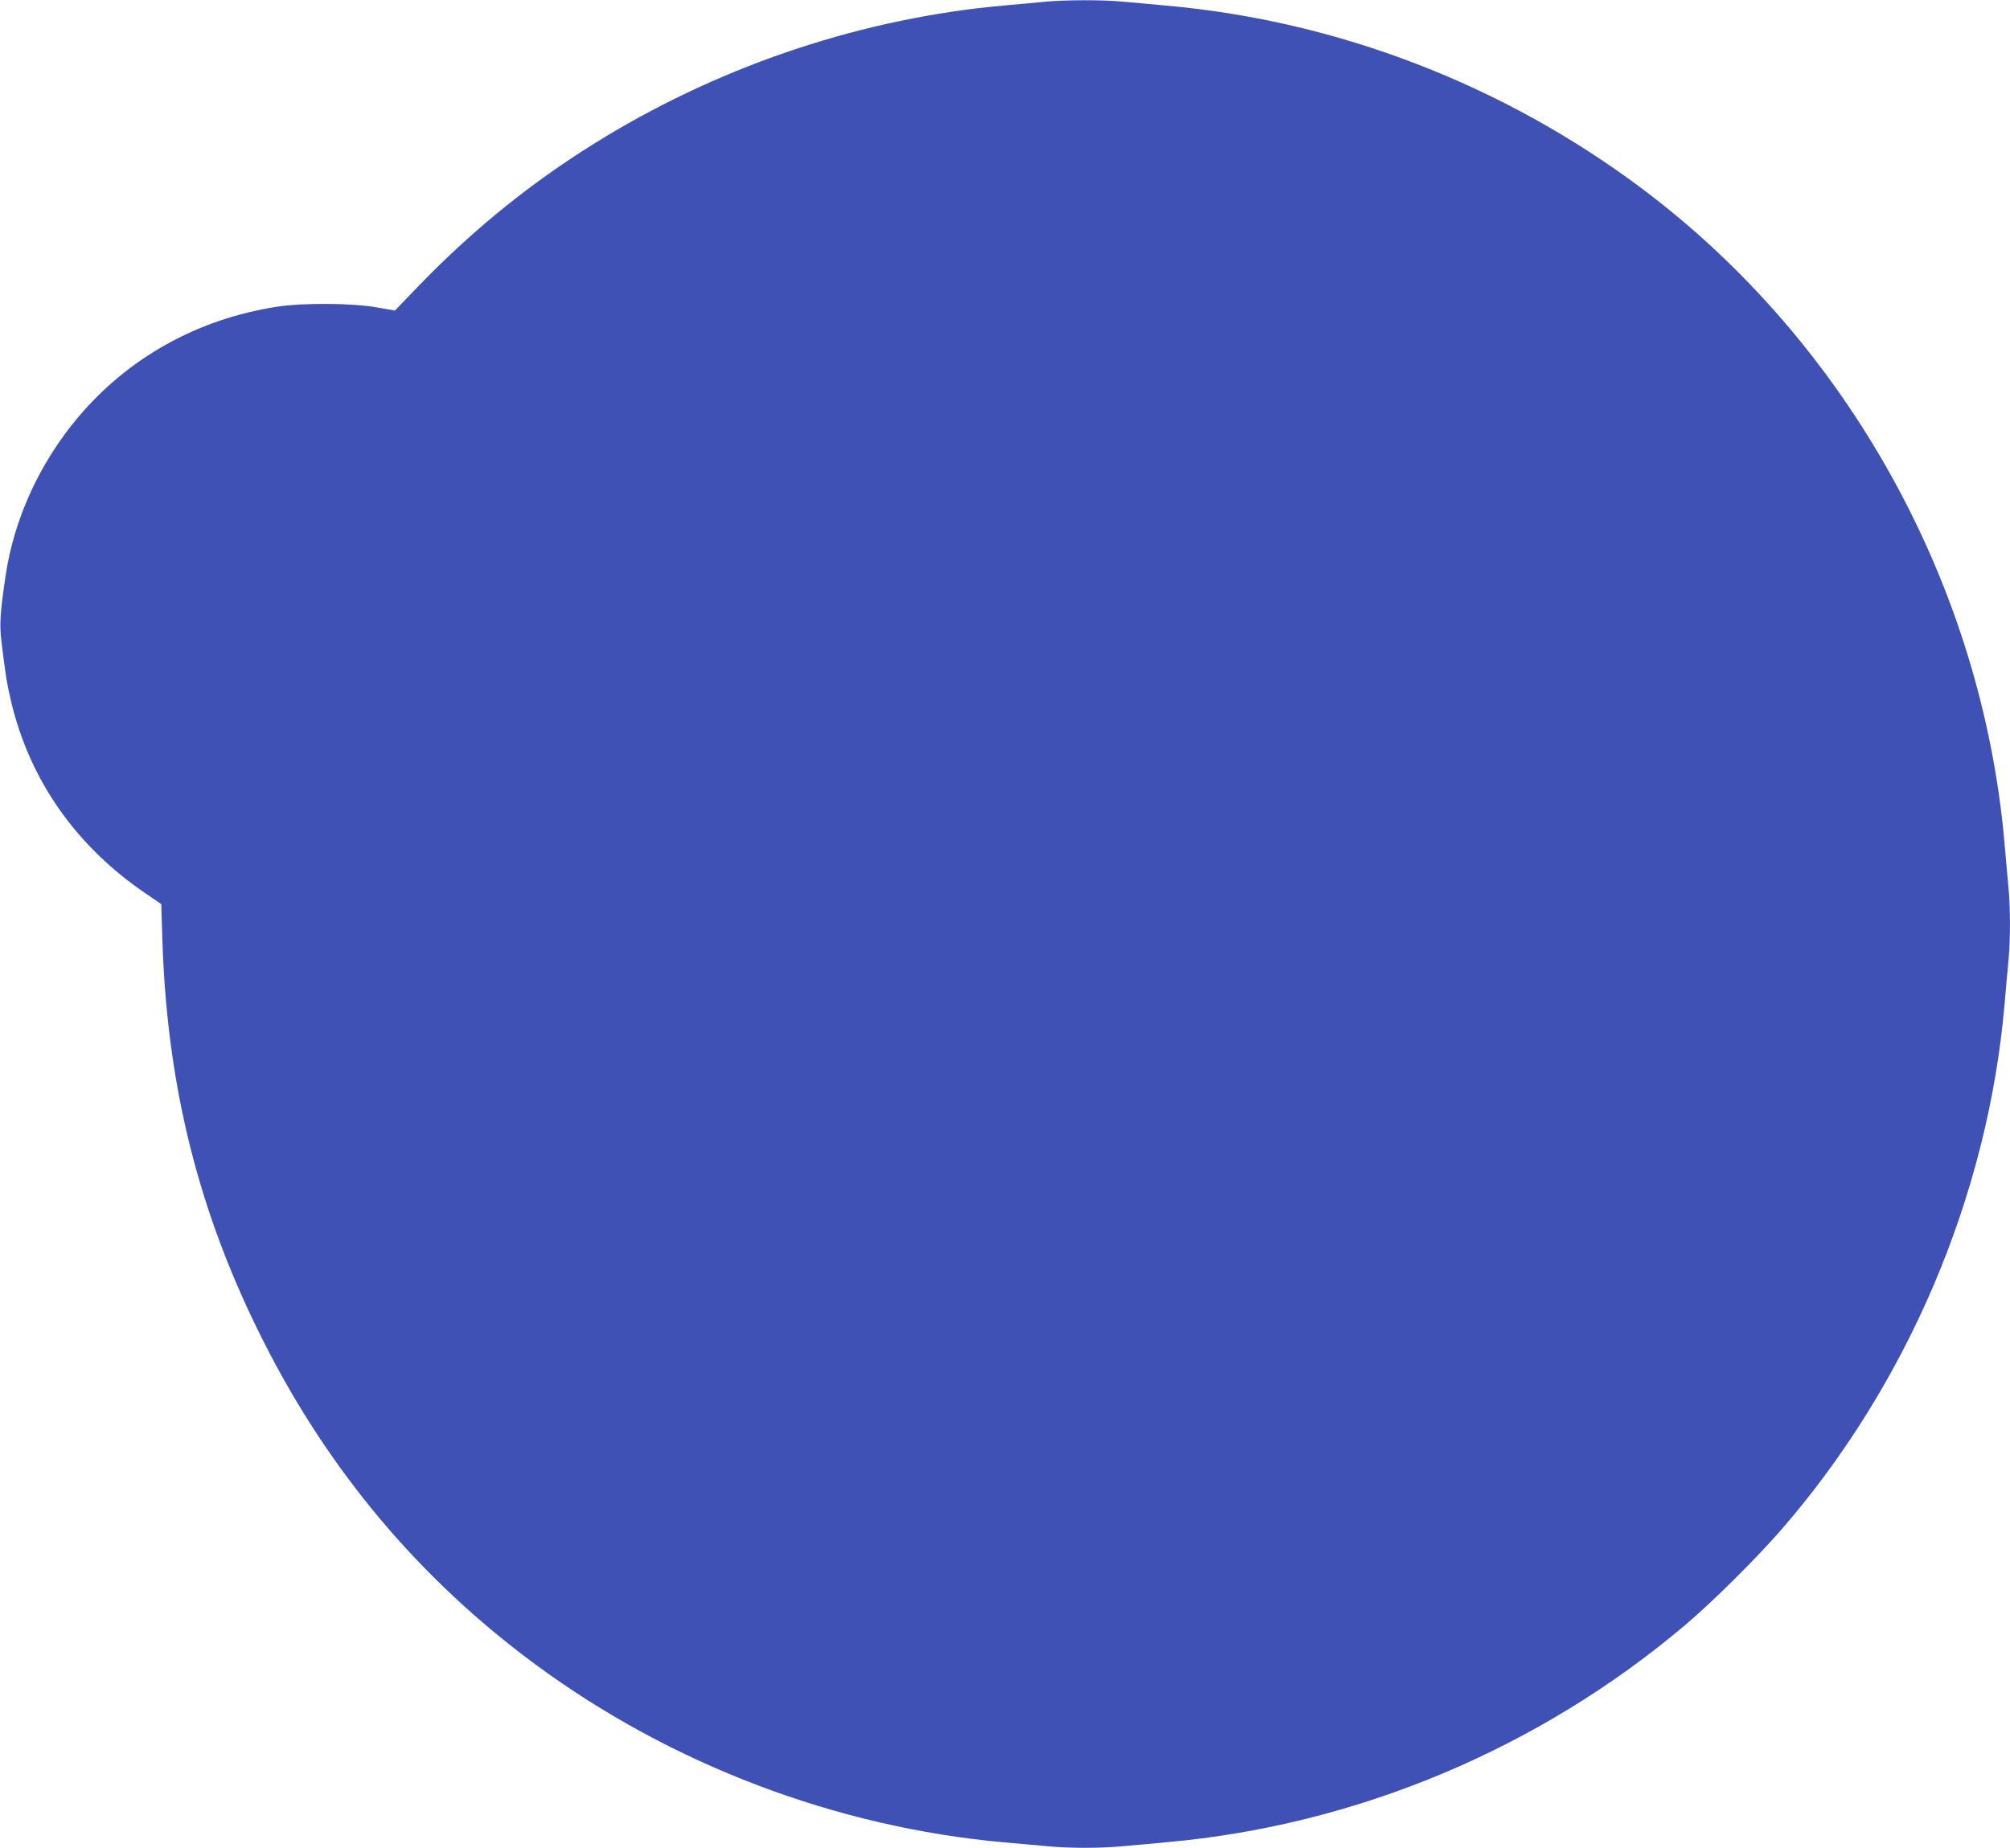
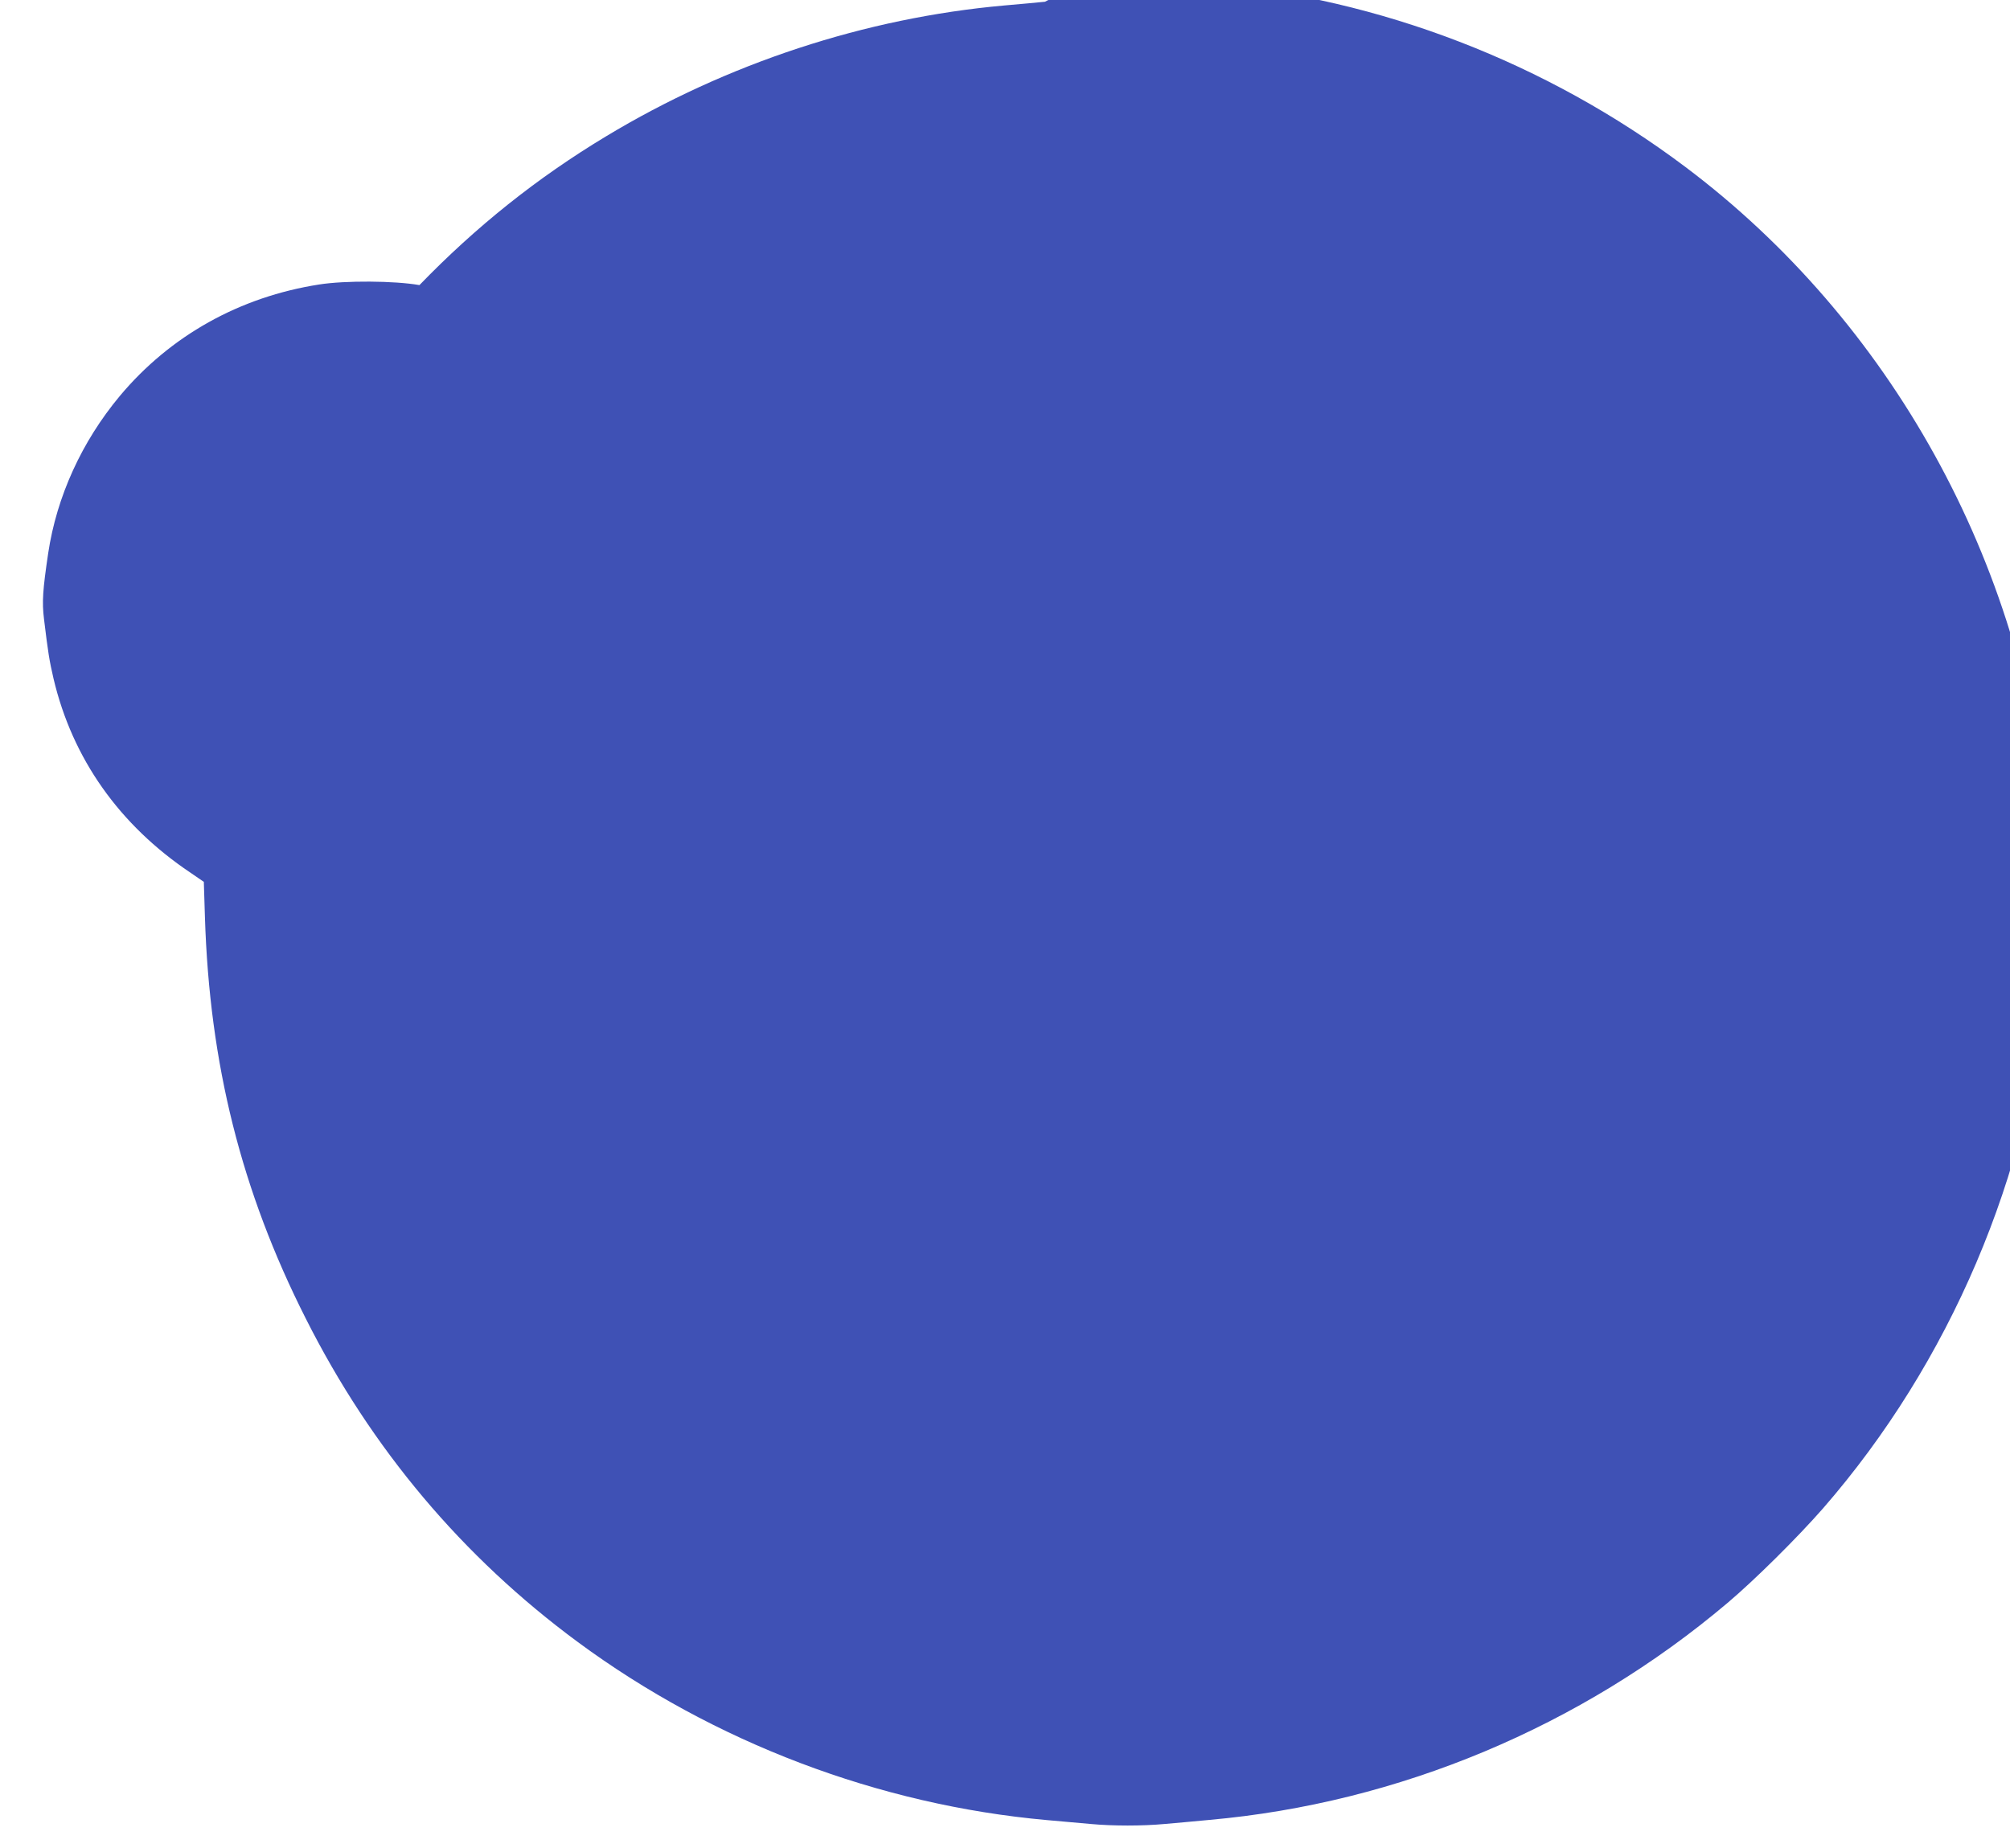
<svg xmlns="http://www.w3.org/2000/svg" version="1.0" width="1280pt" height="1177pt" viewBox="0 0 1280 1177" preserveAspectRatio="xMidYMid meet">
  <g transform="translate(0,1177) scale(0.1,-0.1)" fill="#3f51b5" stroke="none">
-     <path d="M6655 11759 c-49 -5 -167 -16 -261 -24 -884 -79 -1765 -369 -2534 -833 -440 -265 -829 -576 -1189 -948 l-156 -162 -115 20 c-157 28 -474 30 -638 4 -507 -79 -948 -326 -1269 -709 -243 -291 -403 -642 -457 -1002 -35 -235 -40 -312 -27 -418 26 -215 34 -266 61 -382 120 -508 418 -931 871 -1235 l86 -59 7 -223 c29 -937 232 -1747 642 -2558 418 -830 998 -1519 1734 -2062 865 -638 1916 -1037 2985 -1133 94 -8 220 -20 281 -25 141 -13 327 -13 468 0 61 5 190 17 286 26 1205 107 2368 594 3300 1382 174 147 447 418 608 602 808 928 1320 2129 1427 3349 8 97 20 223 25 281 13 134 13 336 0 470 -5 58 -17 184 -25 281 -144 1640 -997 3183 -2305 4165 -883 663 -1940 1071 -3030 1168 -96 9 -225 21 -286 26 -128 12 -360 11 -489 -1z" />
+     <path d="M6655 11759 c-49 -5 -167 -16 -261 -24 -884 -79 -1765 -369 -2534 -833 -440 -265 -829 -576 -1189 -948 c-157 28 -474 30 -638 4 -507 -79 -948 -326 -1269 -709 -243 -291 -403 -642 -457 -1002 -35 -235 -40 -312 -27 -418 26 -215 34 -266 61 -382 120 -508 418 -931 871 -1235 l86 -59 7 -223 c29 -937 232 -1747 642 -2558 418 -830 998 -1519 1734 -2062 865 -638 1916 -1037 2985 -1133 94 -8 220 -20 281 -25 141 -13 327 -13 468 0 61 5 190 17 286 26 1205 107 2368 594 3300 1382 174 147 447 418 608 602 808 928 1320 2129 1427 3349 8 97 20 223 25 281 13 134 13 336 0 470 -5 58 -17 184 -25 281 -144 1640 -997 3183 -2305 4165 -883 663 -1940 1071 -3030 1168 -96 9 -225 21 -286 26 -128 12 -360 11 -489 -1z" />
  </g>
</svg>